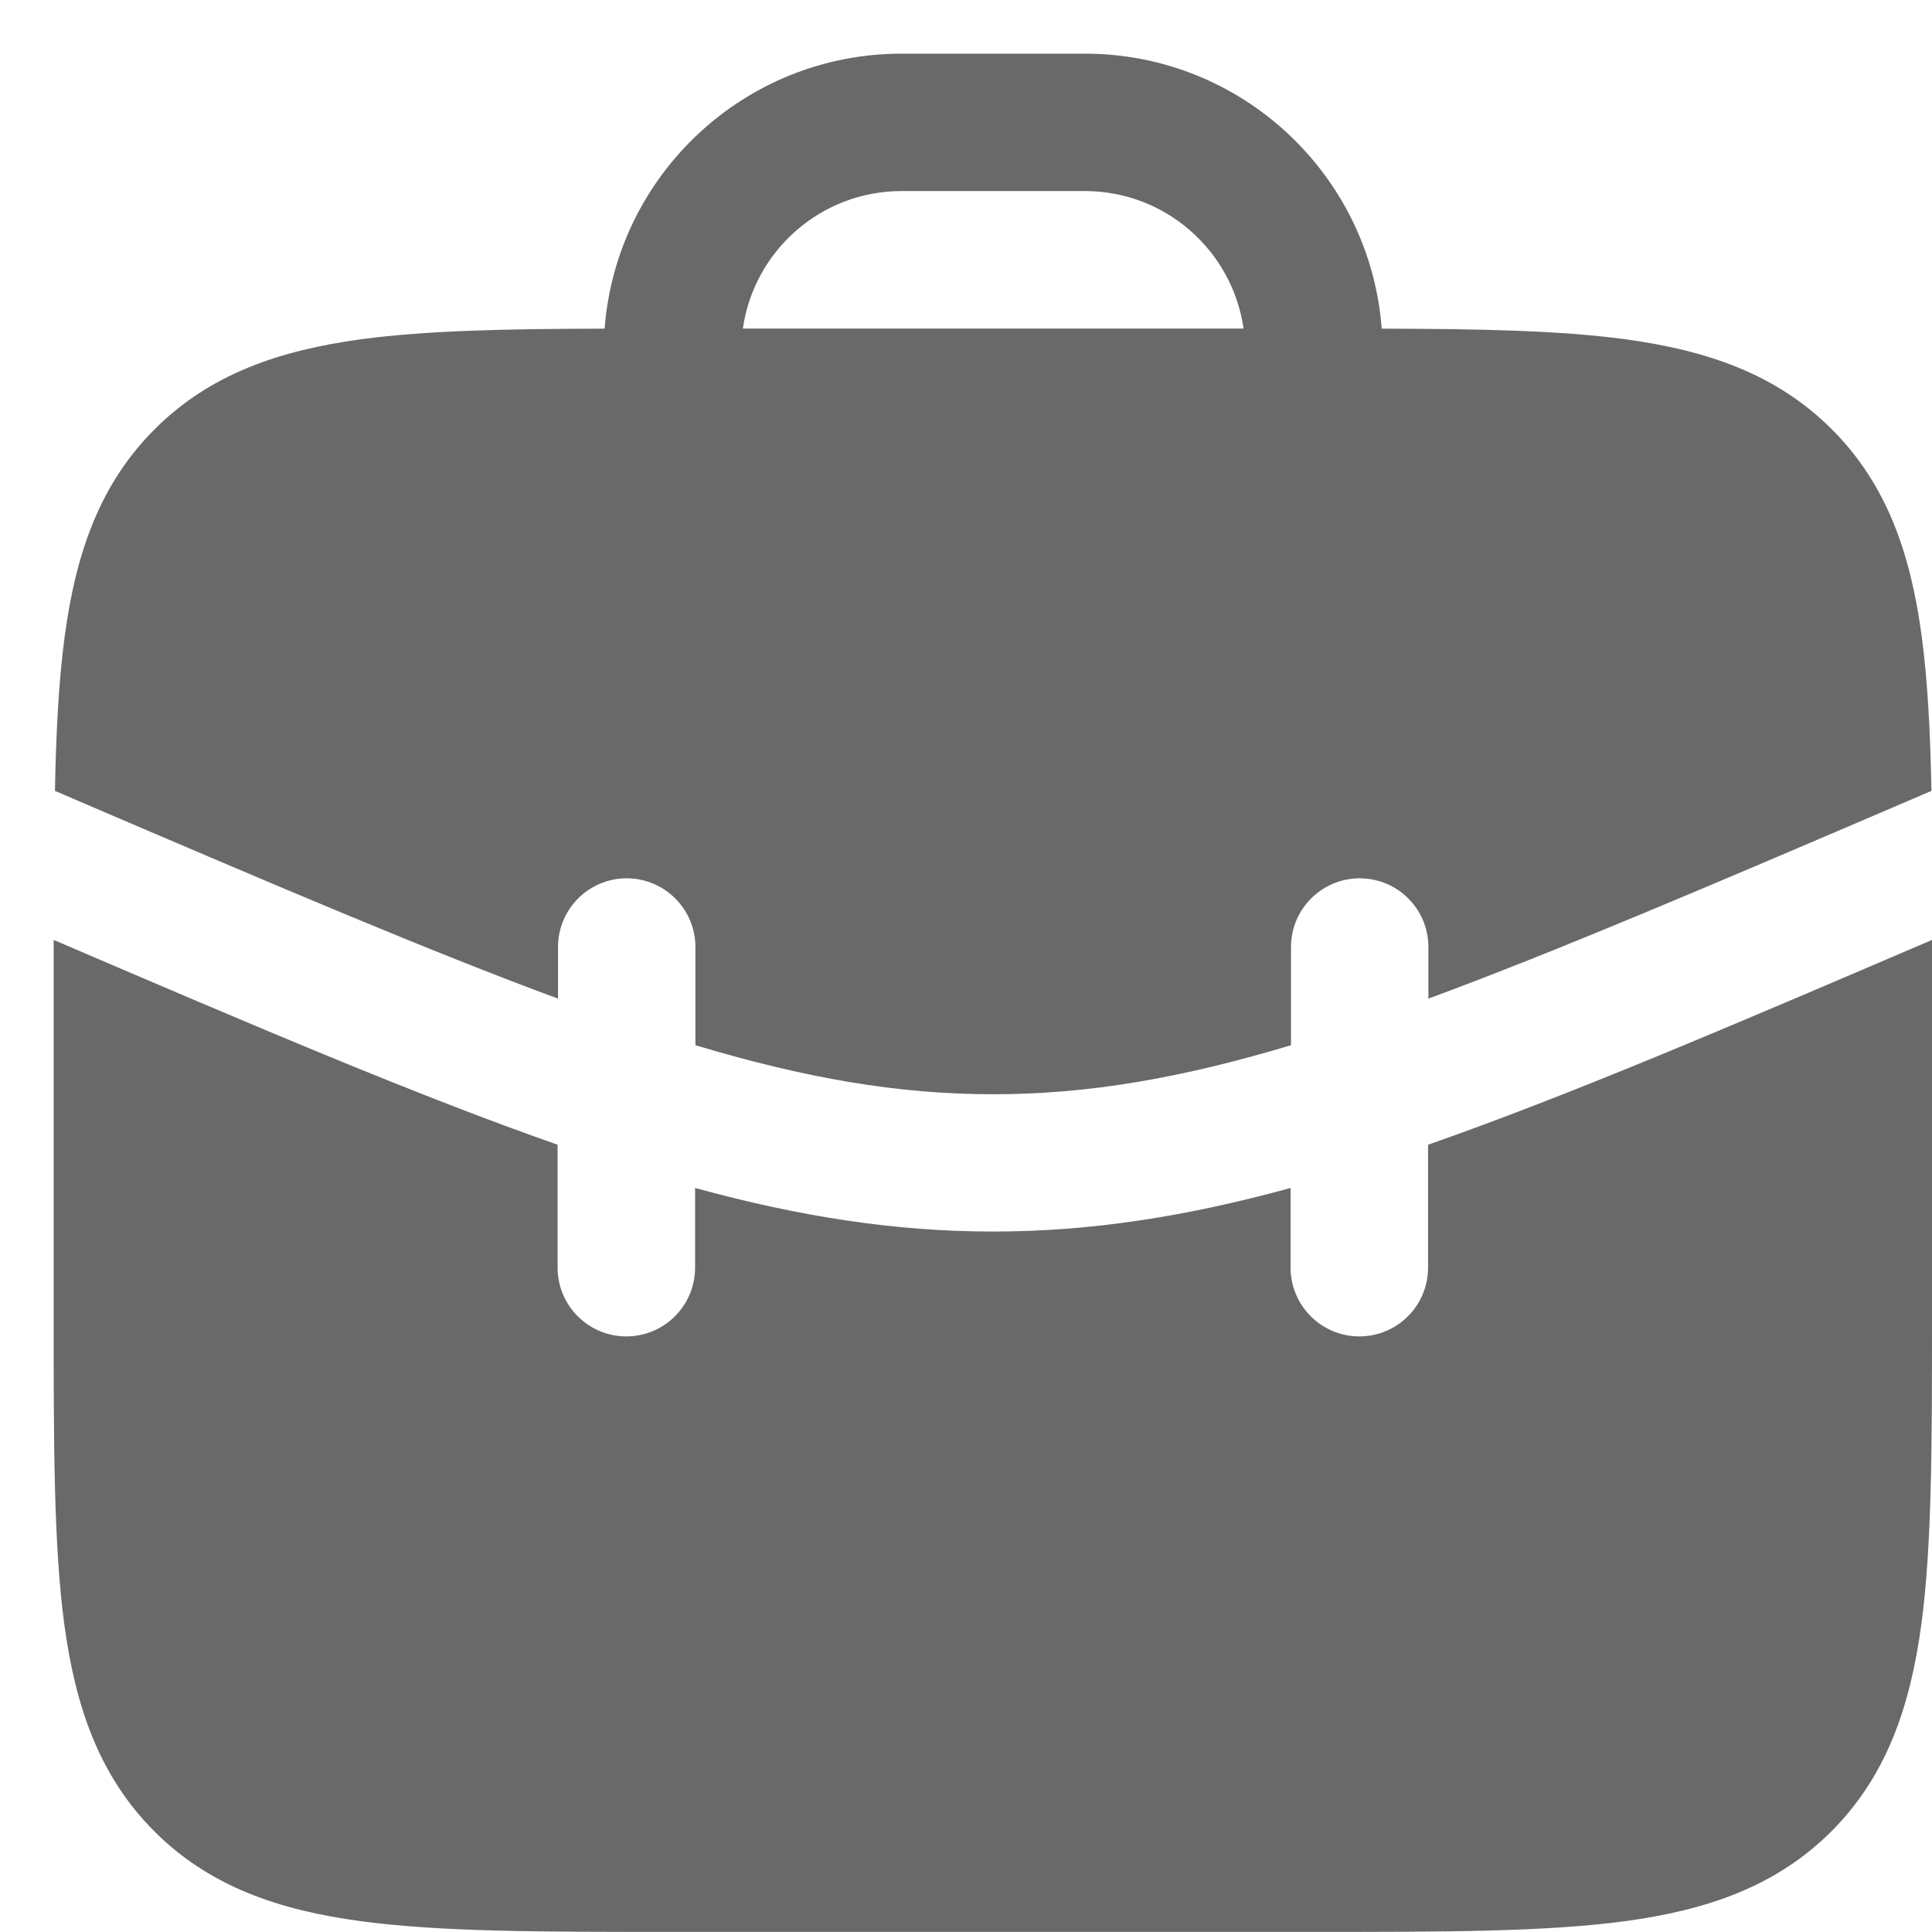
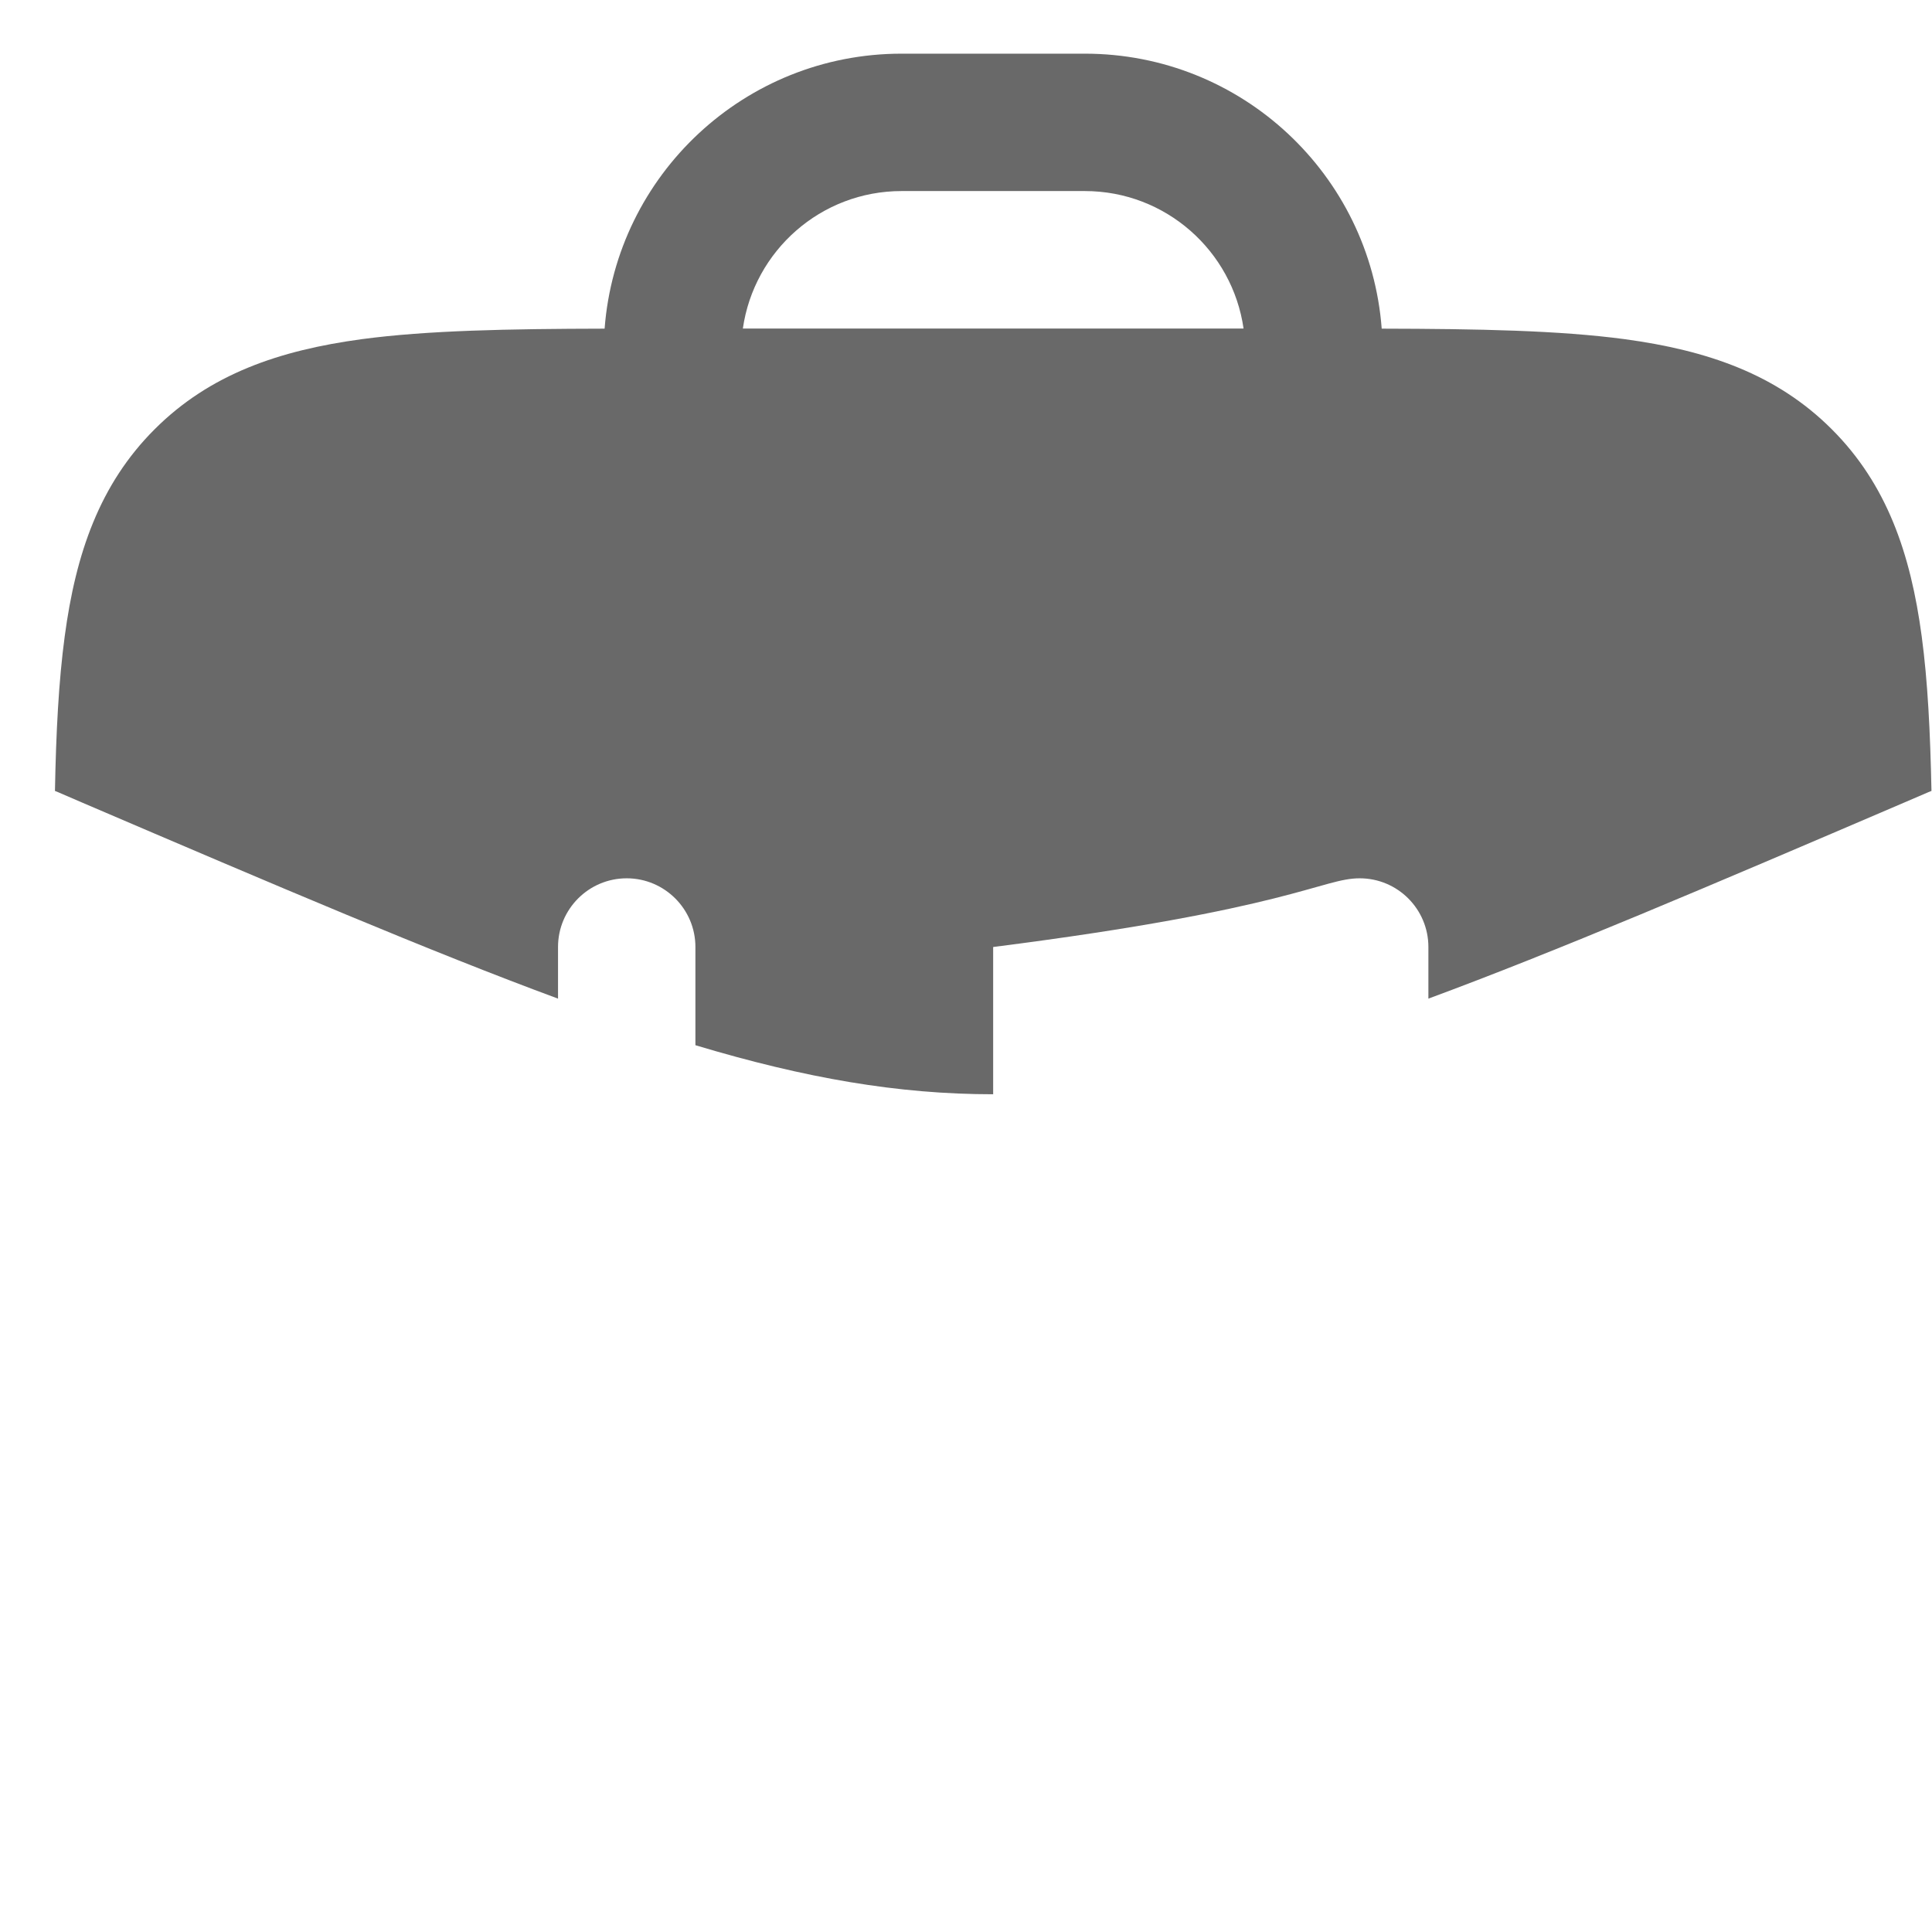
<svg xmlns="http://www.w3.org/2000/svg" width="18" height="18" viewBox="0 0 18 18" fill="none">
-   <path fill-rule="evenodd" clip-rule="evenodd" d="M5.633 3.062C4.732 3.064 3.982 3.078 3.37 3.16C2.602 3.264 1.955 3.485 1.441 3.999C0.927 4.512 0.706 5.159 0.603 5.928C0.547 6.343 0.522 6.822 0.512 7.369C0.522 7.373 0.532 7.377 0.542 7.381L0.762 7.476C2.595 8.261 4.013 8.866 5.199 9.304V8.823C5.199 8.47 5.485 8.183 5.839 8.183C6.192 8.183 6.479 8.47 6.479 8.823V9.738C7.505 10.046 8.37 10.195 9.253 10.195C10.137 10.195 11.002 10.046 12.028 9.738V8.823C12.028 8.47 12.315 8.183 12.668 8.183C13.022 8.183 13.308 8.47 13.308 8.823V9.304C14.494 8.866 15.912 8.261 17.744 7.476L17.965 7.381C17.975 7.377 17.985 7.373 17.995 7.369C17.984 6.822 17.96 6.343 17.904 5.928C17.801 5.159 17.58 4.512 17.066 3.999C16.552 3.485 15.905 3.264 15.137 3.16C14.525 3.078 13.775 3.064 12.873 3.062C12.765 1.629 11.568 0.5 10.107 0.5H8.4C6.939 0.5 5.742 1.629 5.633 3.062ZM6.921 3.061H11.586C11.482 2.337 10.86 1.78 10.107 1.78H8.4C7.647 1.78 7.025 2.337 6.921 3.061Z" fill="#696969" />
-   <path d="M6.215 17.999C5.048 17.999 4.107 17.999 3.367 17.9C2.598 17.797 1.951 17.576 1.438 17.062C0.924 16.548 0.703 15.901 0.599 15.133C0.5 14.393 0.5 13.451 0.5 12.284V8.757C2.394 9.569 3.894 10.21 5.195 10.665V11.81C5.195 12.164 5.482 12.451 5.835 12.451C6.189 12.451 6.476 12.164 6.476 11.81V11.068C7.453 11.336 8.342 11.474 9.25 11.474C10.159 11.474 11.047 11.336 12.024 11.068V11.81C12.024 12.164 12.311 12.451 12.665 12.451C13.018 12.451 13.305 12.164 13.305 11.81V10.665C14.606 10.21 16.106 9.569 18 8.757V12.284C18 13.451 18 14.393 17.901 15.133C17.797 15.901 17.576 16.548 17.063 17.062C16.549 17.576 15.902 17.797 15.133 17.9C14.393 17.999 13.452 17.999 12.285 17.999H6.215Z" fill="#696969" />
+   <path fill-rule="evenodd" clip-rule="evenodd" d="M5.633 3.062C4.732 3.064 3.982 3.078 3.37 3.16C2.602 3.264 1.955 3.485 1.441 3.999C0.927 4.512 0.706 5.159 0.603 5.928C0.547 6.343 0.522 6.822 0.512 7.369C0.522 7.373 0.532 7.377 0.542 7.381L0.762 7.476C2.595 8.261 4.013 8.866 5.199 9.304V8.823C5.199 8.47 5.485 8.183 5.839 8.183C6.192 8.183 6.479 8.47 6.479 8.823V9.738C7.505 10.046 8.37 10.195 9.253 10.195V8.823C12.028 8.47 12.315 8.183 12.668 8.183C13.022 8.183 13.308 8.47 13.308 8.823V9.304C14.494 8.866 15.912 8.261 17.744 7.476L17.965 7.381C17.975 7.377 17.985 7.373 17.995 7.369C17.984 6.822 17.96 6.343 17.904 5.928C17.801 5.159 17.58 4.512 17.066 3.999C16.552 3.485 15.905 3.264 15.137 3.16C14.525 3.078 13.775 3.064 12.873 3.062C12.765 1.629 11.568 0.5 10.107 0.5H8.4C6.939 0.5 5.742 1.629 5.633 3.062ZM6.921 3.061H11.586C11.482 2.337 10.86 1.78 10.107 1.78H8.4C7.647 1.78 7.025 2.337 6.921 3.061Z" fill="#696969" />
</svg>